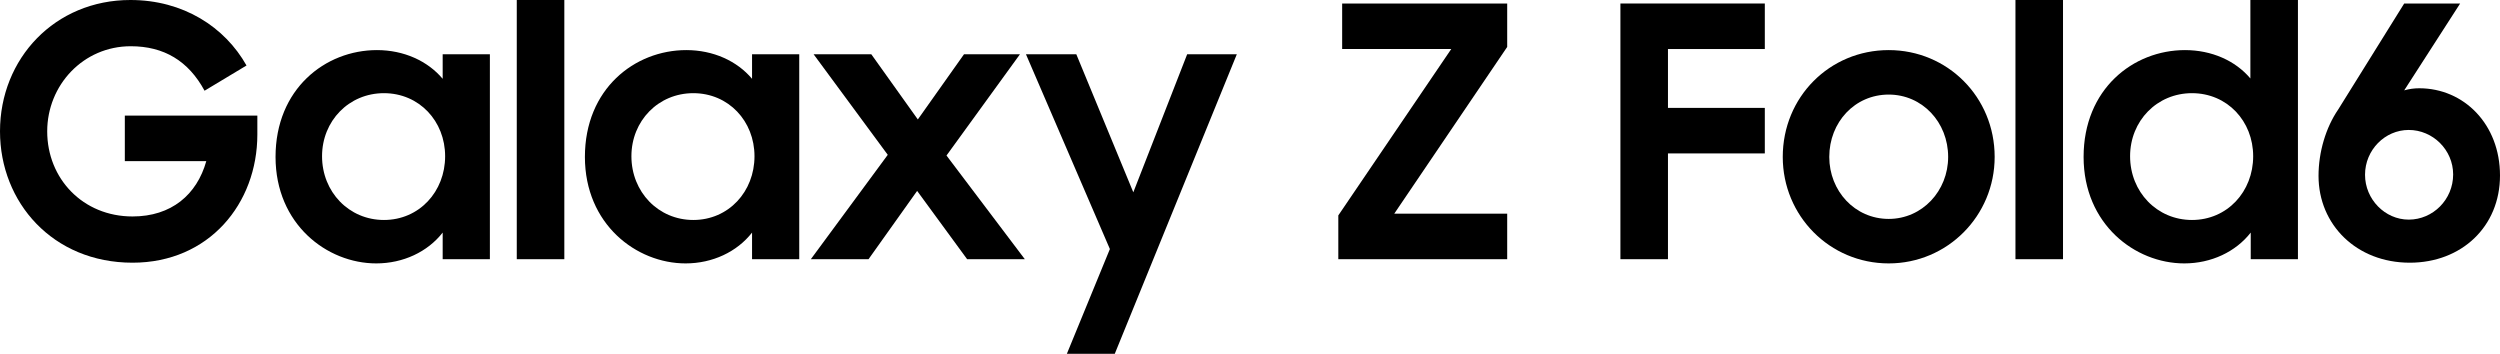
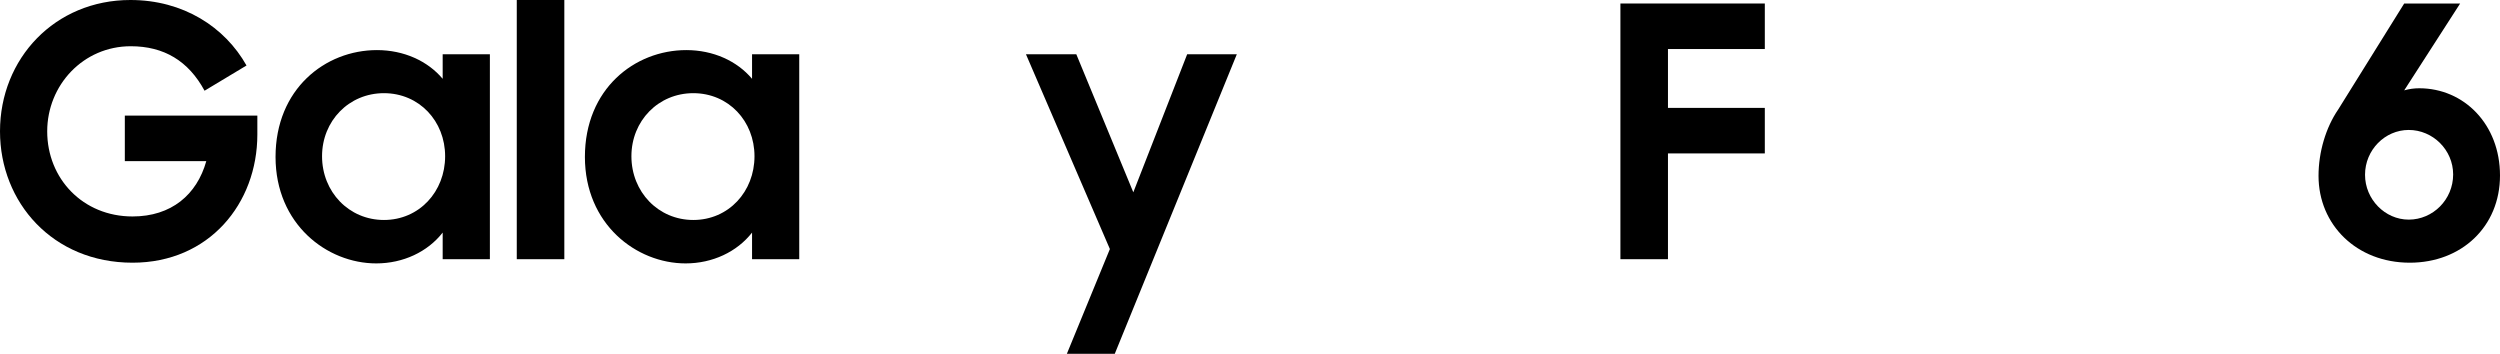
<svg xmlns="http://www.w3.org/2000/svg" width="212" height="30" viewBox="0 0 212 30" fill="none">
  <path d="M11.238 22.277C4.477 22.277 0 17.168 0 11.139C0 4.96 4.655 0 11.06 0C15.537 0 19.066 2.287 20.904 5.554L17.346 7.693C15.982 5.168 13.906 3.921 11.089 3.921C7.057 3.921 4.003 7.218 4.003 11.139C4.003 15.149 7.027 18.356 11.238 18.356C14.529 18.356 16.694 16.515 17.494 13.663H10.585V9.802H21.823V11.406C21.823 17.257 17.731 22.277 11.238 22.277Z" fill="black" />
  <path d="M31.906 22.337C27.725 22.337 23.366 19.01 23.366 13.307C23.366 7.545 27.577 4.248 31.965 4.248C34.248 4.248 36.264 5.168 37.539 6.683V4.604H41.542V21.98H37.539V19.723C36.264 21.356 34.189 22.337 31.906 22.337ZM32.558 18.654C35.553 18.654 37.747 16.247 37.747 13.248C37.747 10.277 35.553 7.901 32.558 7.901C29.593 7.901 27.31 10.248 27.31 13.248C27.31 16.277 29.593 18.654 32.558 18.654Z" fill="black" />
  <path d="M43.822 21.98V0H47.855V21.98H43.822Z" fill="black" />
  <path d="M58.14 22.337C53.959 22.337 49.6 19.01 49.6 13.307C49.6 7.545 53.811 4.248 58.199 4.248C60.482 4.248 62.499 5.168 63.774 6.683V4.604H67.776V21.98H63.774V19.723C62.499 21.356 60.423 22.337 58.14 22.337ZM58.792 18.654C61.787 18.654 63.981 16.247 63.981 13.248C63.981 10.277 61.787 7.901 58.792 7.901C55.827 7.901 53.544 10.248 53.544 13.248C53.544 16.277 55.827 18.654 58.792 18.654Z" fill="black" />
-   <path d="M68.759 21.98L75.282 13.129L68.996 4.604H73.888L77.832 10.129L81.746 4.604H86.49L80.263 13.188L86.905 21.98H82.013L77.773 16.188L73.651 21.98H68.759Z" fill="black" />
  <path d="M90.471 30L94.118 21.119L87.002 4.604H91.272L96.105 16.307L100.671 4.604H104.881L94.533 30H90.471Z" fill="black" />
-   <path d="M113.489 21.98V18.267L123.066 4.158H113.815V0.297H127.81V3.98L118.233 18.119H127.81V21.98H113.489Z" fill="black" />
  <path d="M137.411 21.98V0.297H149.656V4.158H141.443V9.149H149.656V13.01H141.443V21.98H137.411Z" fill="black" />
-   <path d="M160.163 22.337C155.152 22.337 151.178 18.297 151.178 13.307C151.178 8.228 155.152 4.248 160.163 4.248C165.144 4.248 169.147 8.228 169.147 13.307C169.147 18.297 165.144 22.337 160.163 22.337ZM160.163 18.564C163.009 18.564 165.203 16.188 165.203 13.307C165.203 10.366 163.009 8.02 160.163 8.02C157.286 8.02 155.122 10.366 155.122 13.307C155.122 16.188 157.286 18.564 160.163 18.564Z" fill="black" />
-   <path d="M170.911 21.98V0H174.943V21.98H170.911Z" fill="black" />
-   <path d="M185.228 22.337C181.047 22.337 176.689 19.01 176.689 13.307C176.689 7.545 180.899 4.248 185.287 4.248C187.541 4.248 189.557 5.139 190.832 6.653V0H194.865V21.98H190.862V19.723C189.587 21.356 187.511 22.337 185.228 22.337ZM185.88 18.654C188.875 18.654 191.069 16.247 191.069 13.248C191.069 10.277 188.875 7.901 185.88 7.901C182.915 7.901 180.632 10.248 180.632 13.248C180.632 16.277 182.915 18.654 185.88 18.654Z" fill="black" />
  <path d="M204.35 22.277C199.843 22.277 196.611 19.069 196.611 14.911C196.611 12.891 197.234 10.812 198.272 9.297L203.876 0.297H208.62L203.876 7.663C204.291 7.545 204.706 7.485 205.151 7.485C208.946 7.485 212 10.545 212 14.881C212 19.218 208.738 22.277 204.35 22.277ZM204.261 18.624C206.307 18.624 208.027 16.931 208.027 14.792C208.027 12.713 206.307 11.02 204.261 11.02C202.245 11.02 200.555 12.713 200.555 14.822C200.555 16.901 202.245 18.624 204.261 18.624Z" fill="black" />
</svg>